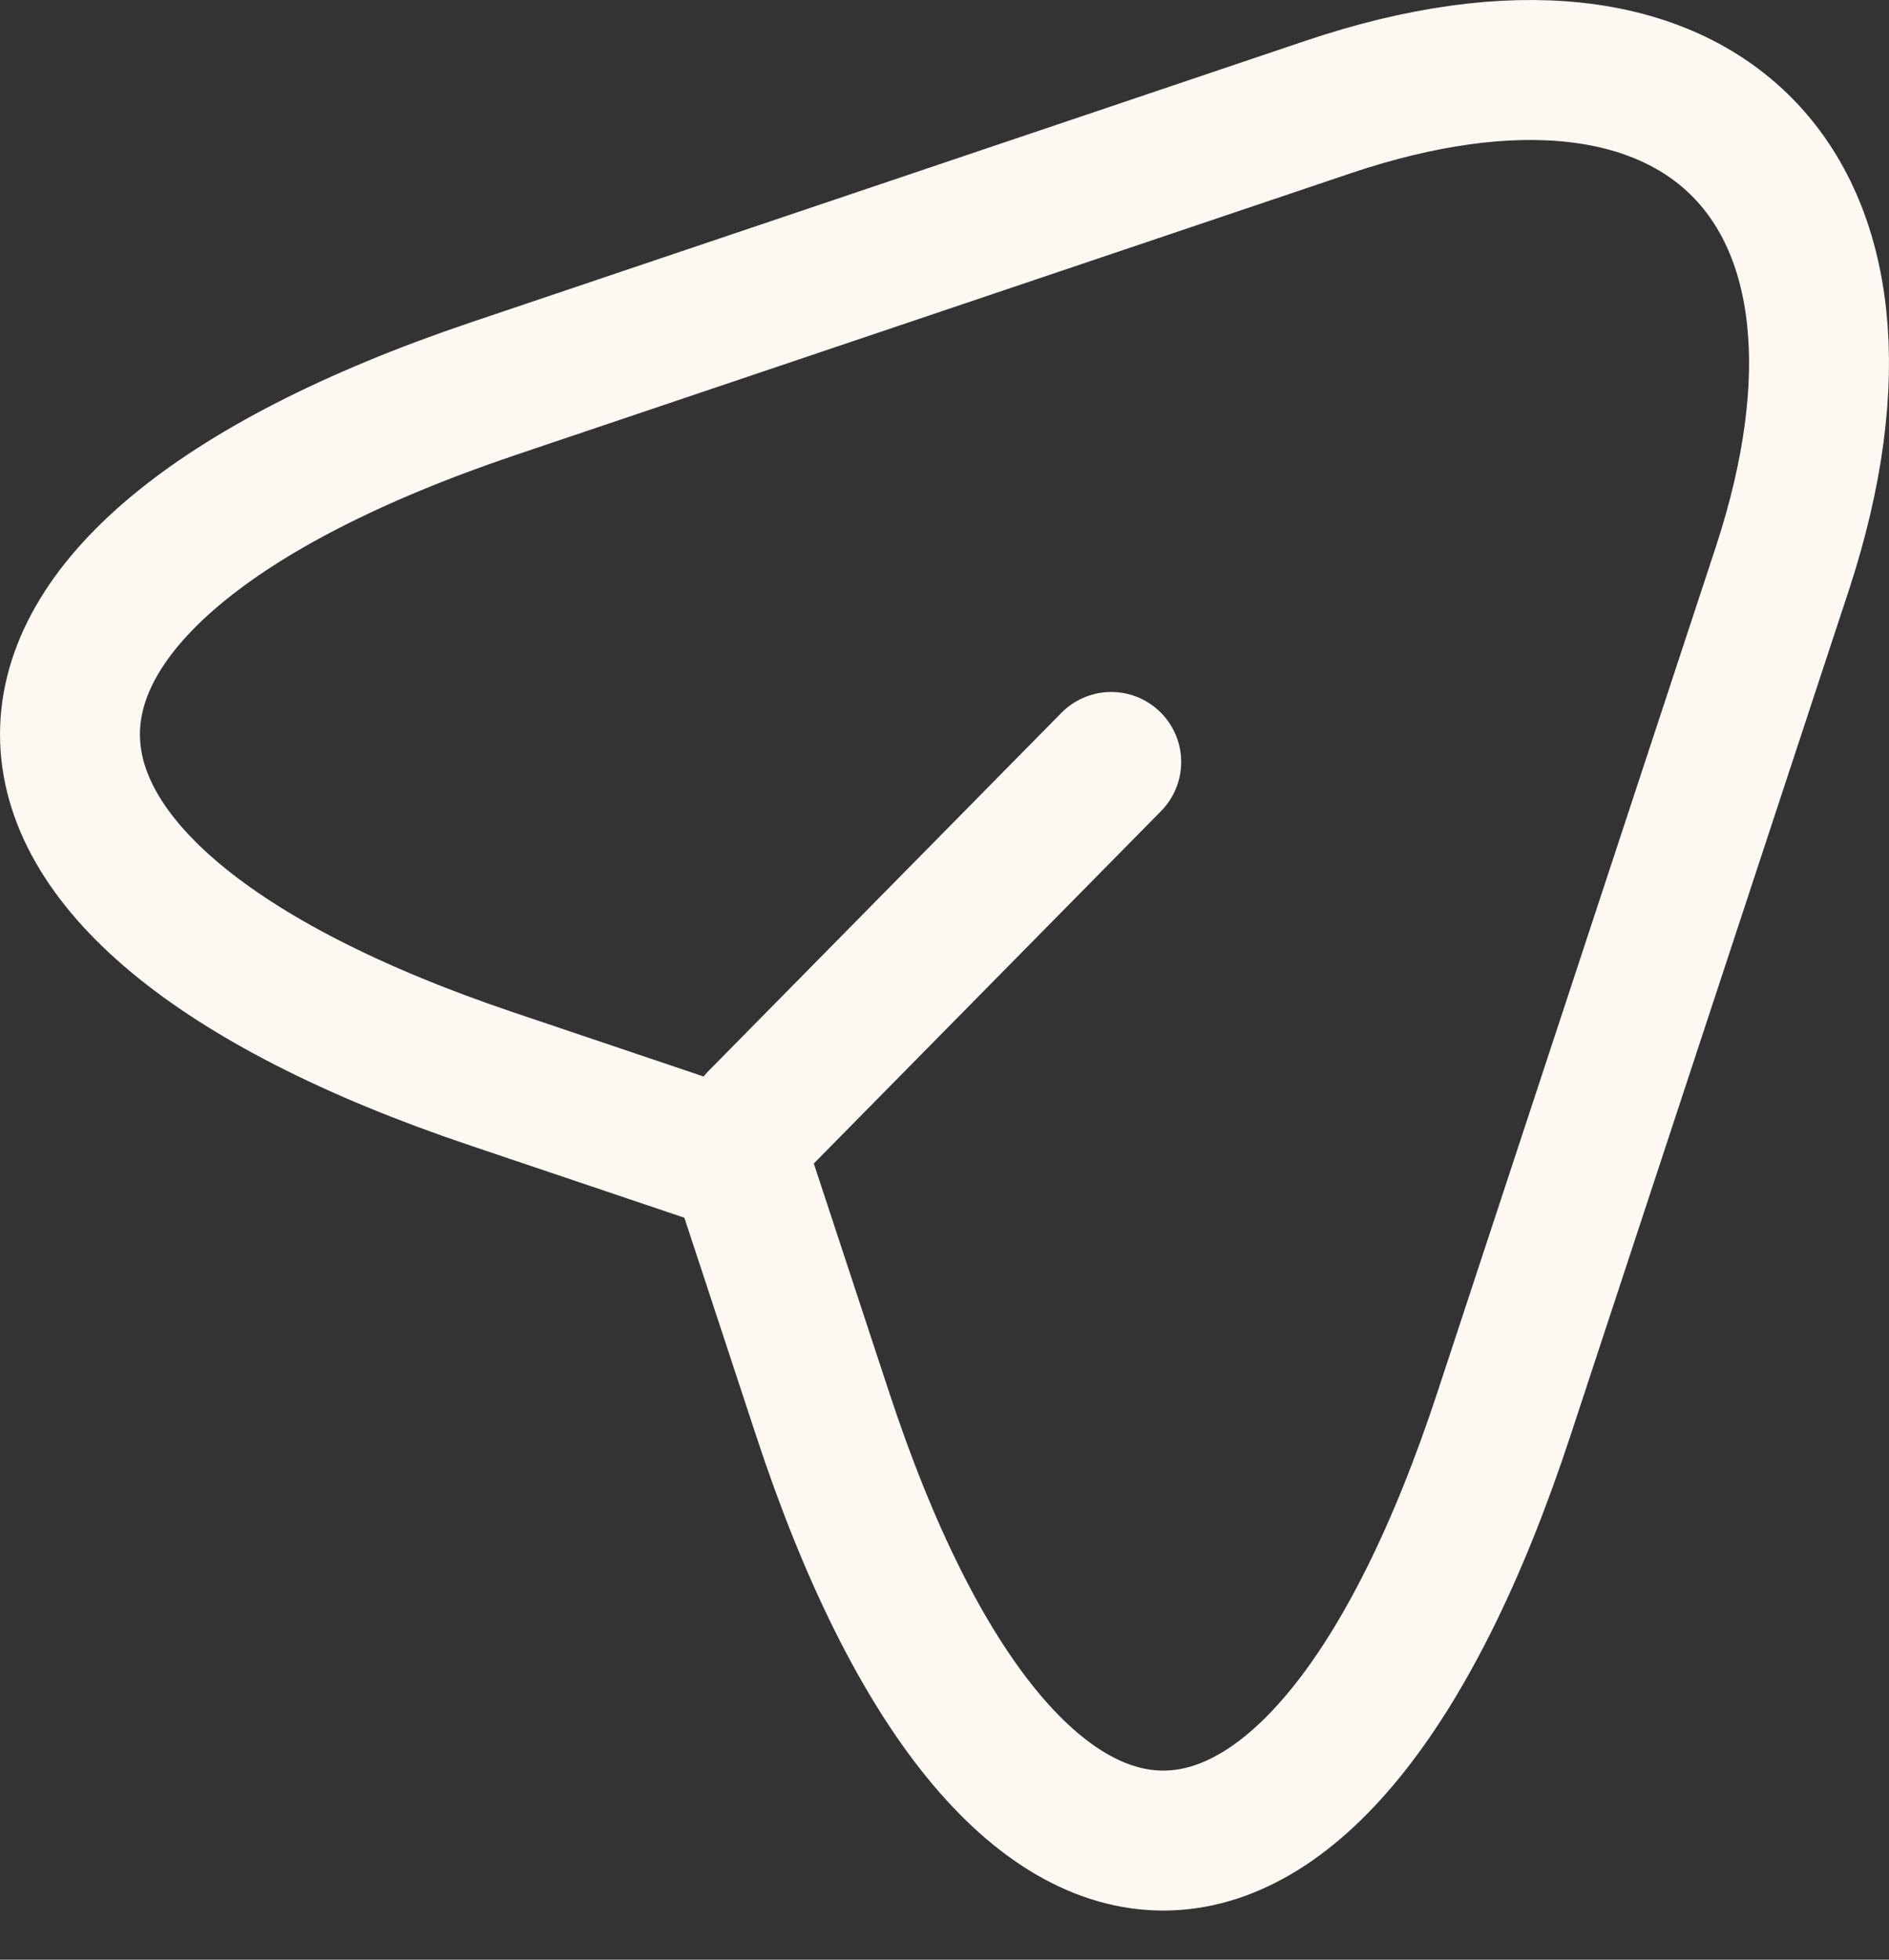
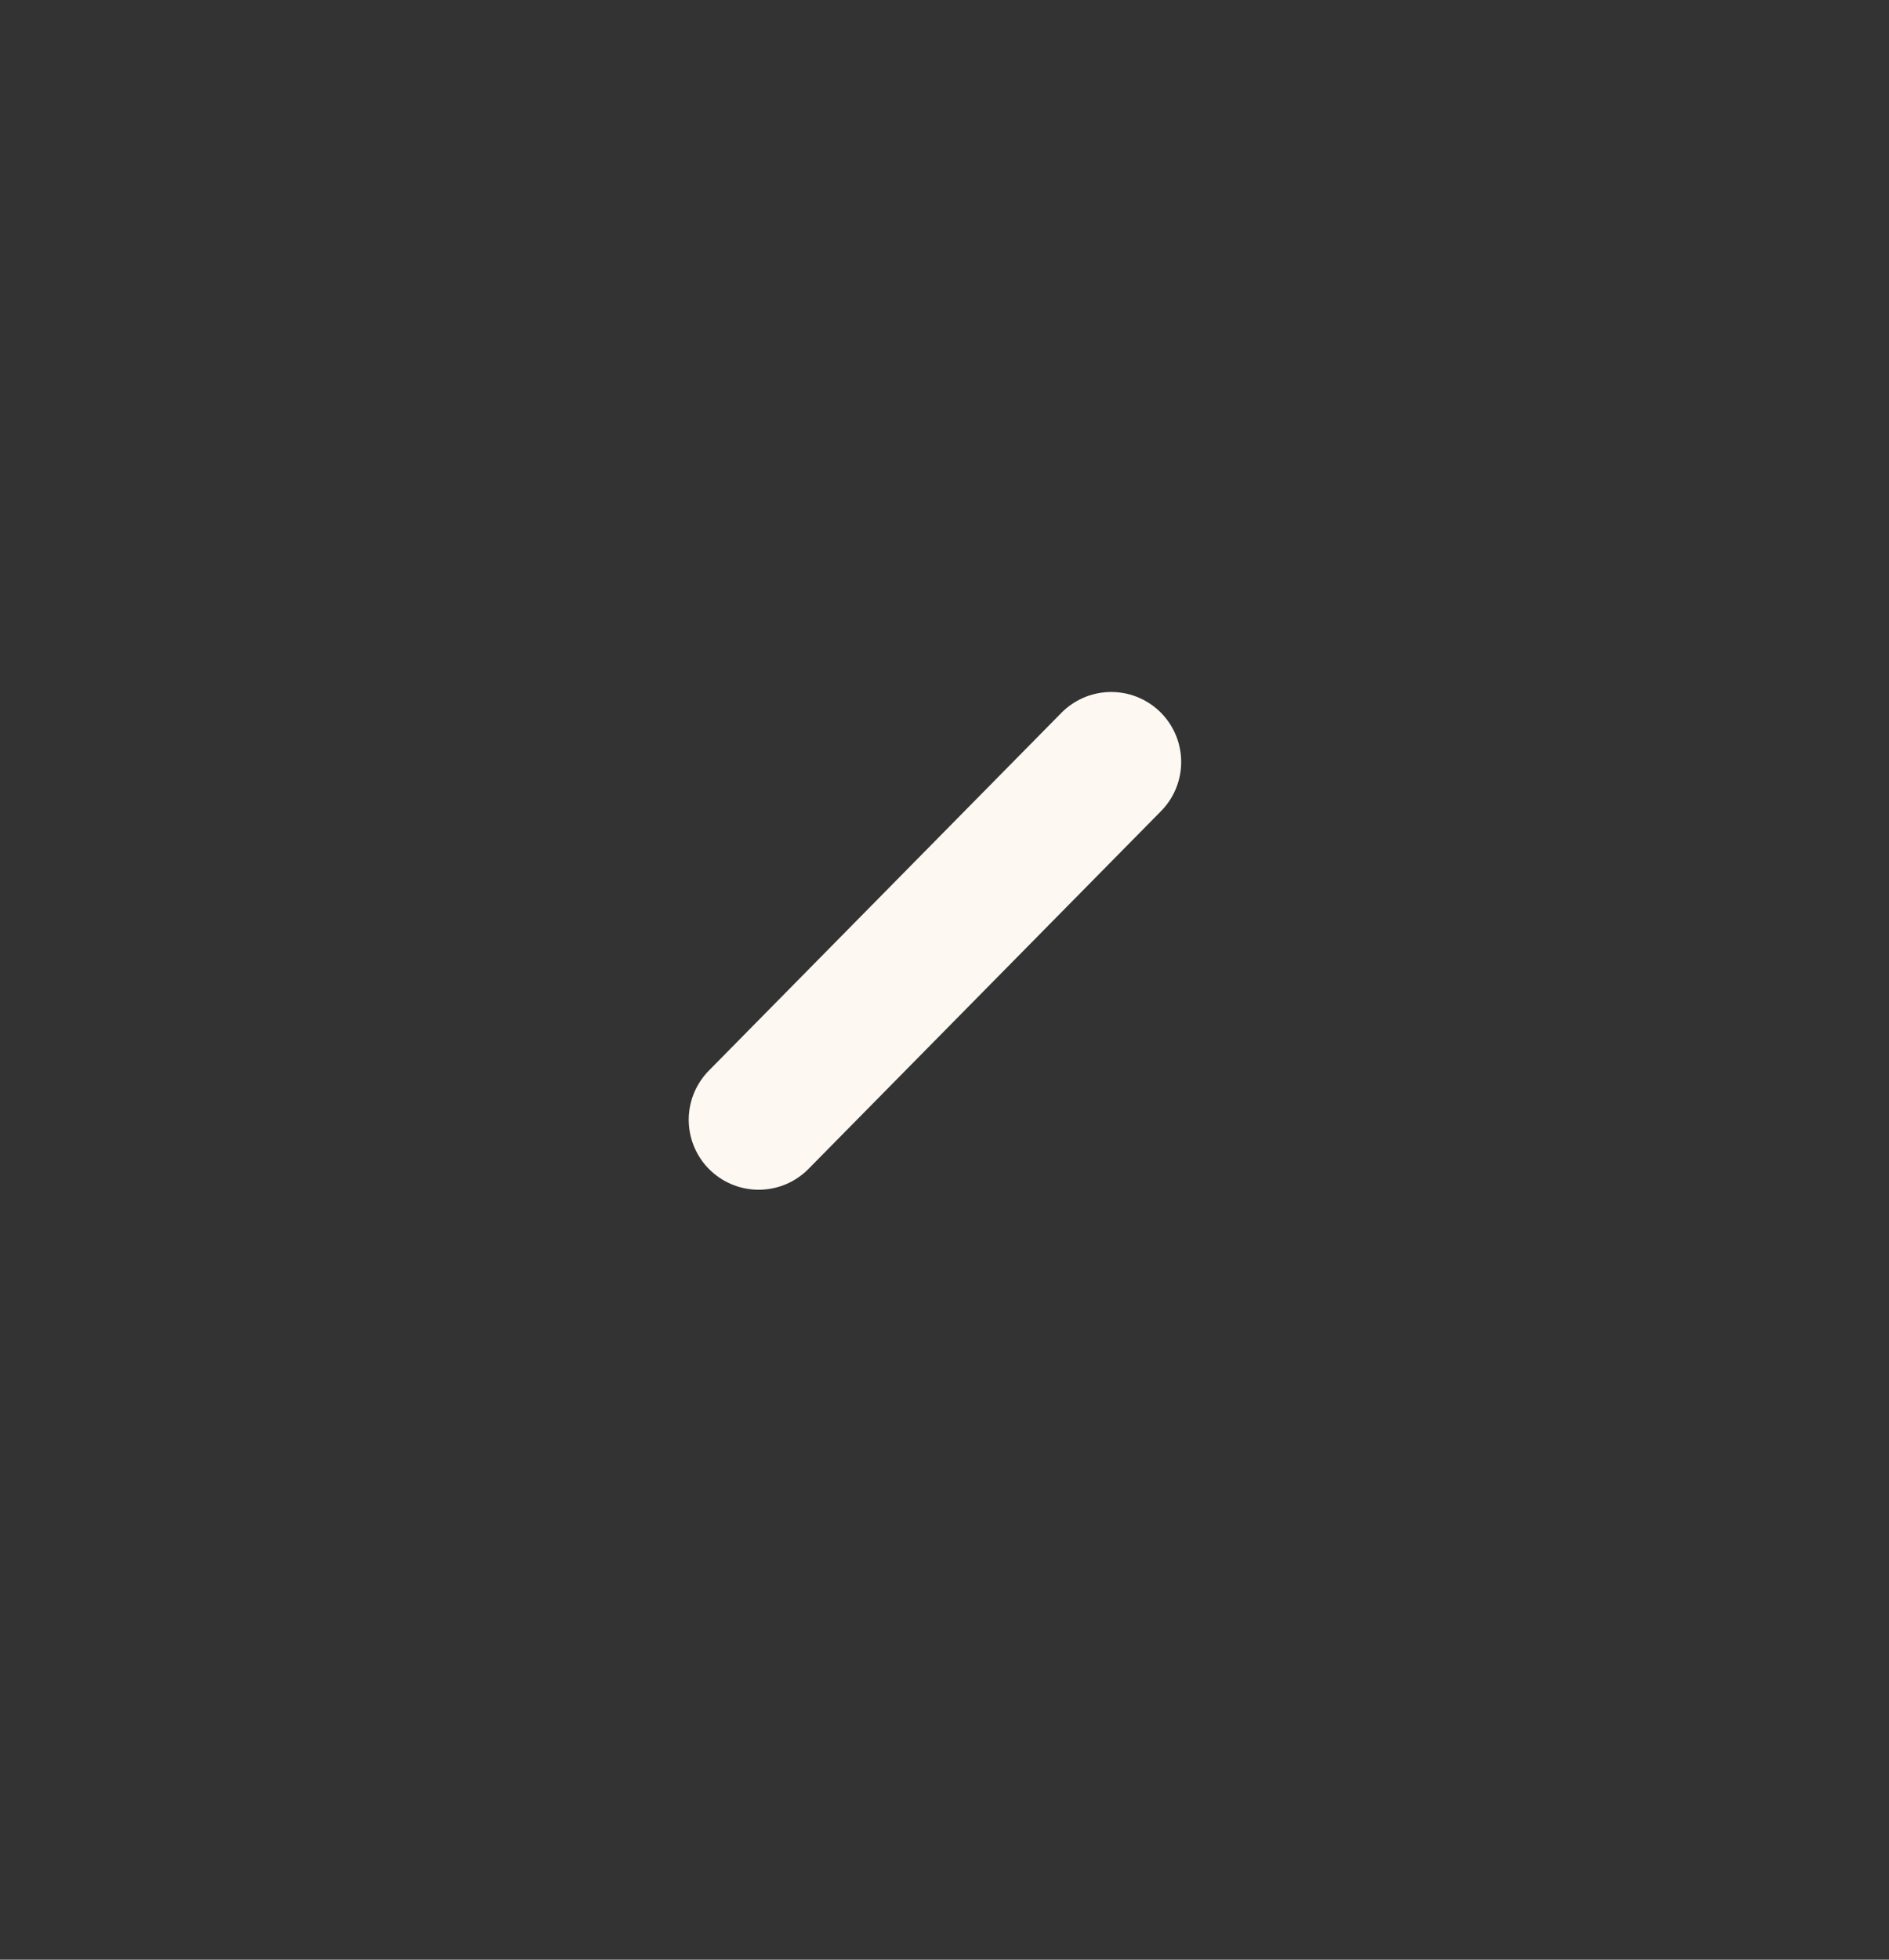
<svg xmlns="http://www.w3.org/2000/svg" width="27" height="28" viewBox="0 0 27 28" fill="none">
  <rect x="0" y="0" width="27" height="28" fill="#333333" stroke="none" />
-   <path d="M7.028 5.561L18.978 1.531C24.34 -0.277 27.254 2.685 25.48 8.11L21.497 20.2C18.823 28.331 14.431 28.331 11.757 20.2L10.575 16.611L7.028 15.415C-1.009 12.709 -1.009 8.281 7.028 5.561Z" stroke="#FDF8F2" stroke-width="2" stroke-linecap="round" stroke-linejoin="round" />
  <path d="M10.844 15.999L15.883 10.887" stroke="#FDF8F2" stroke-width="2" stroke-linecap="round" stroke-linejoin="round" />
</svg>